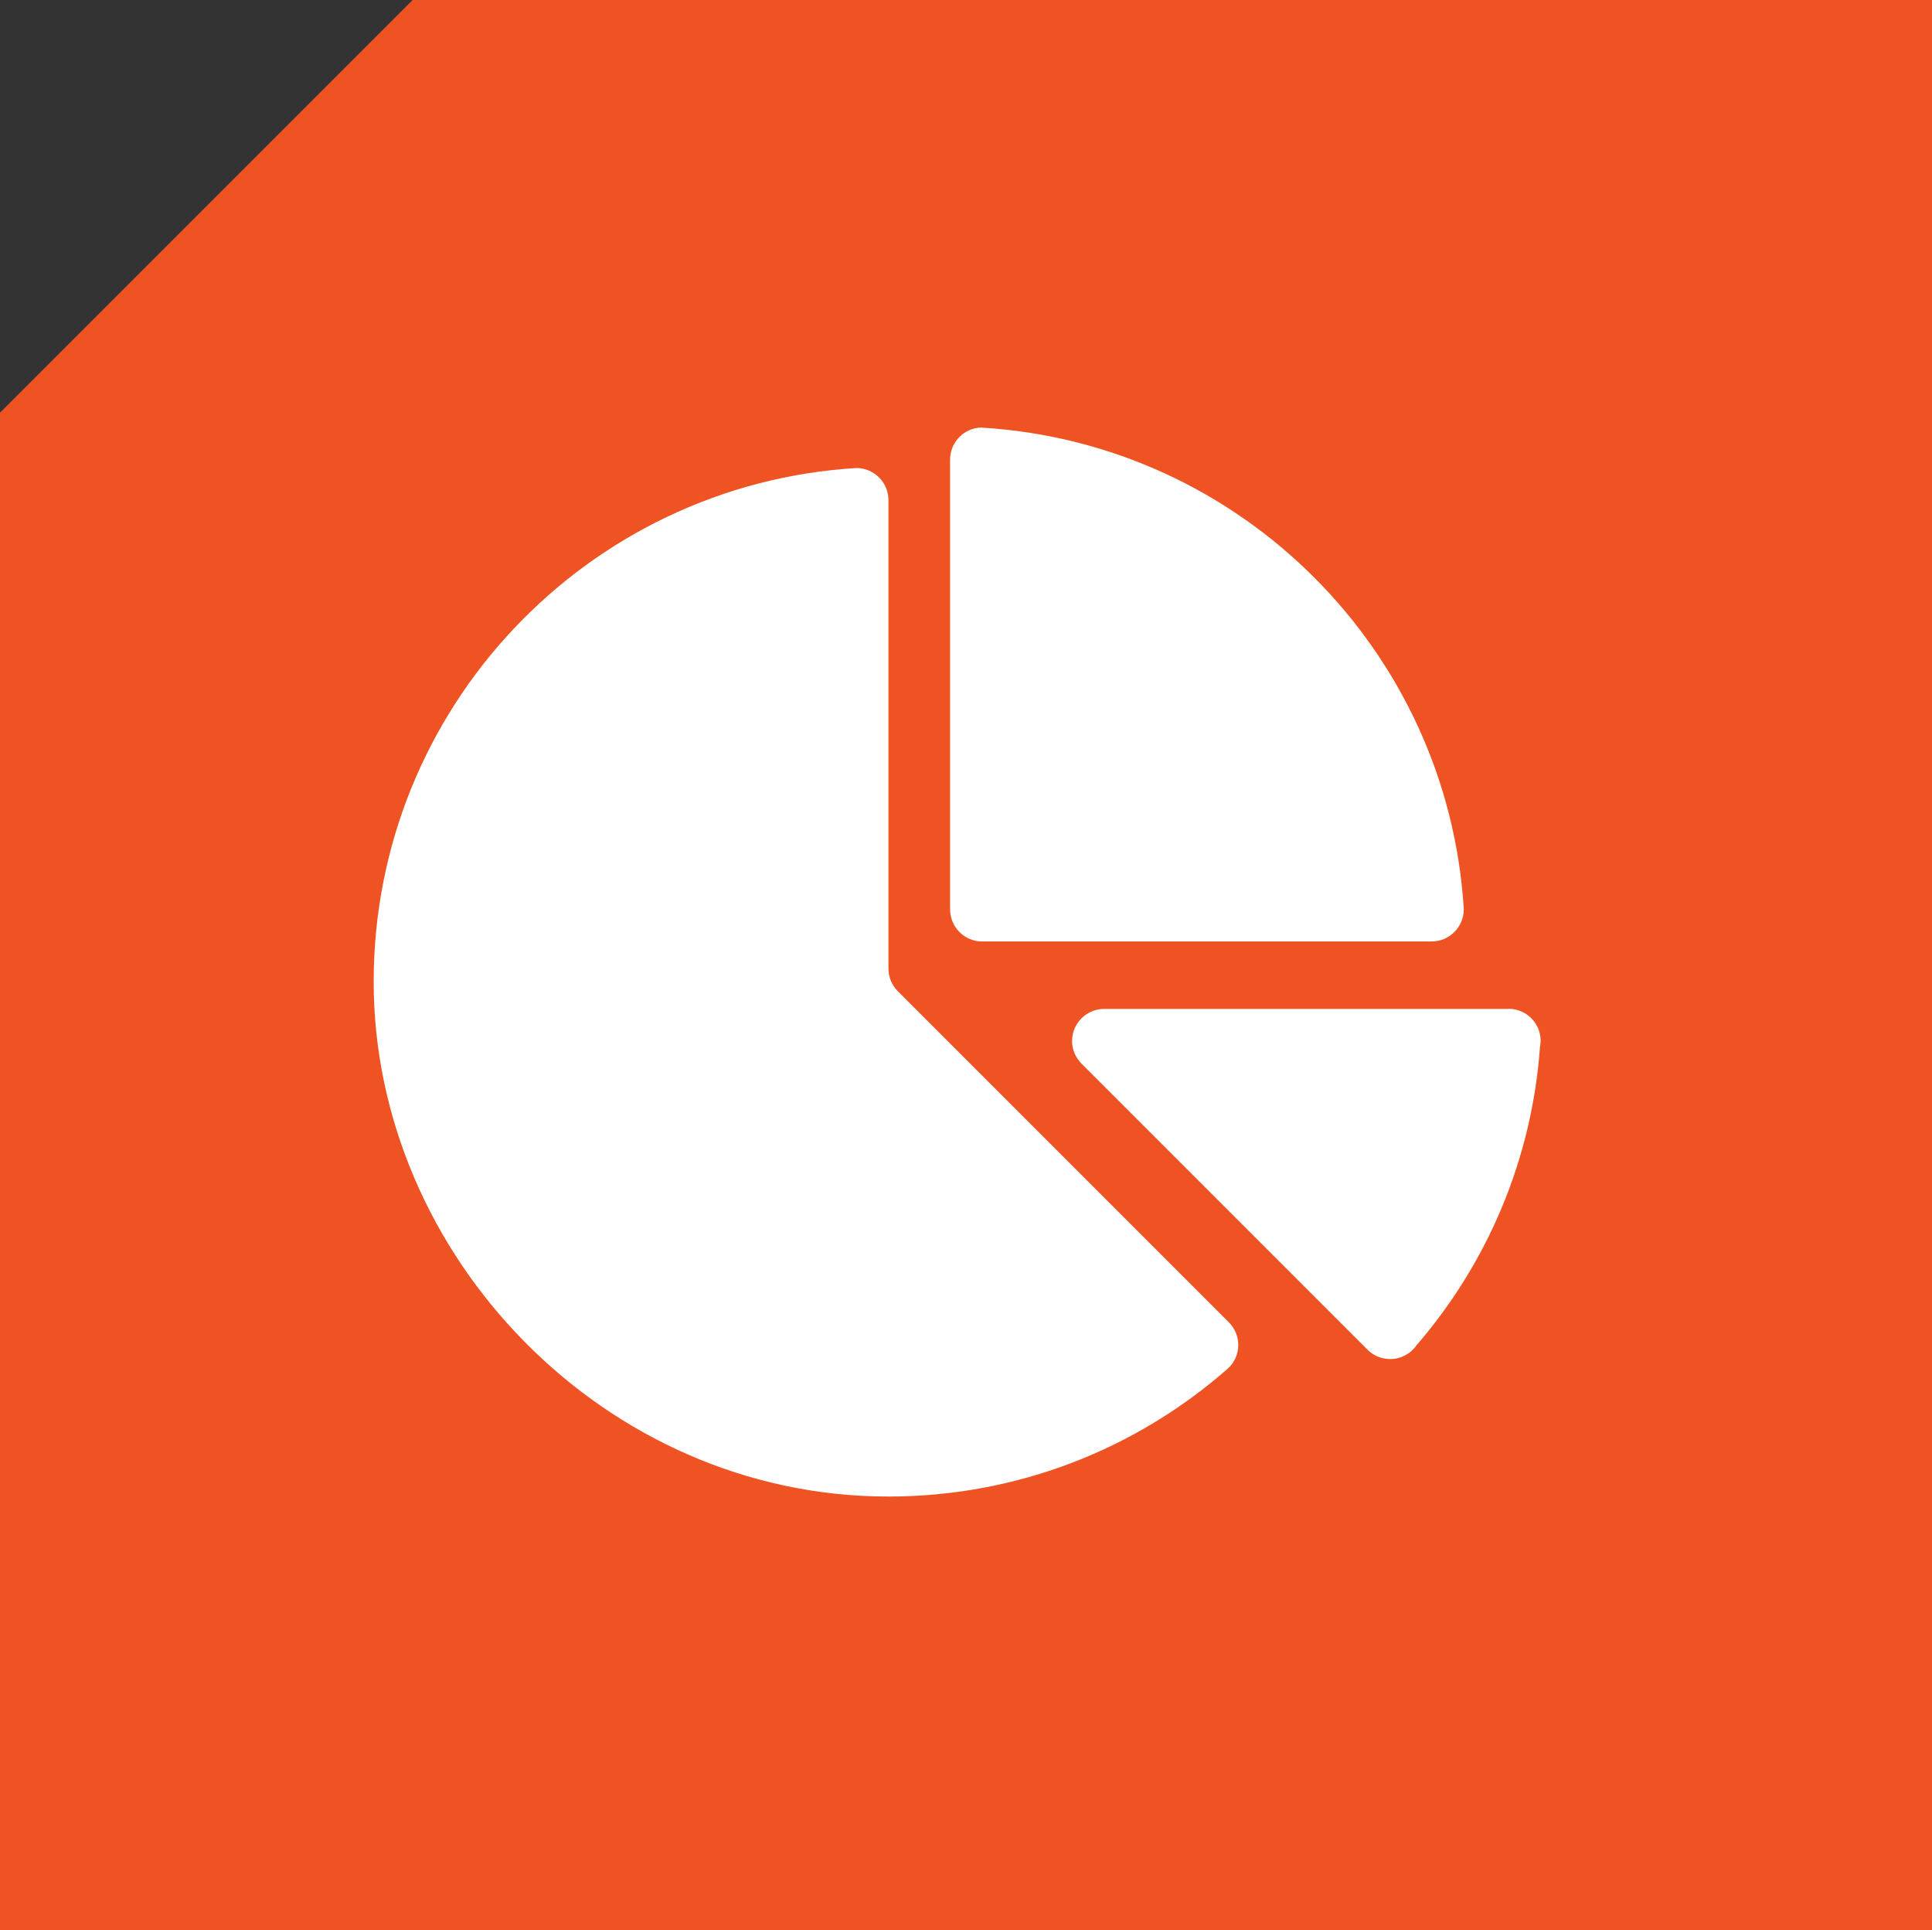
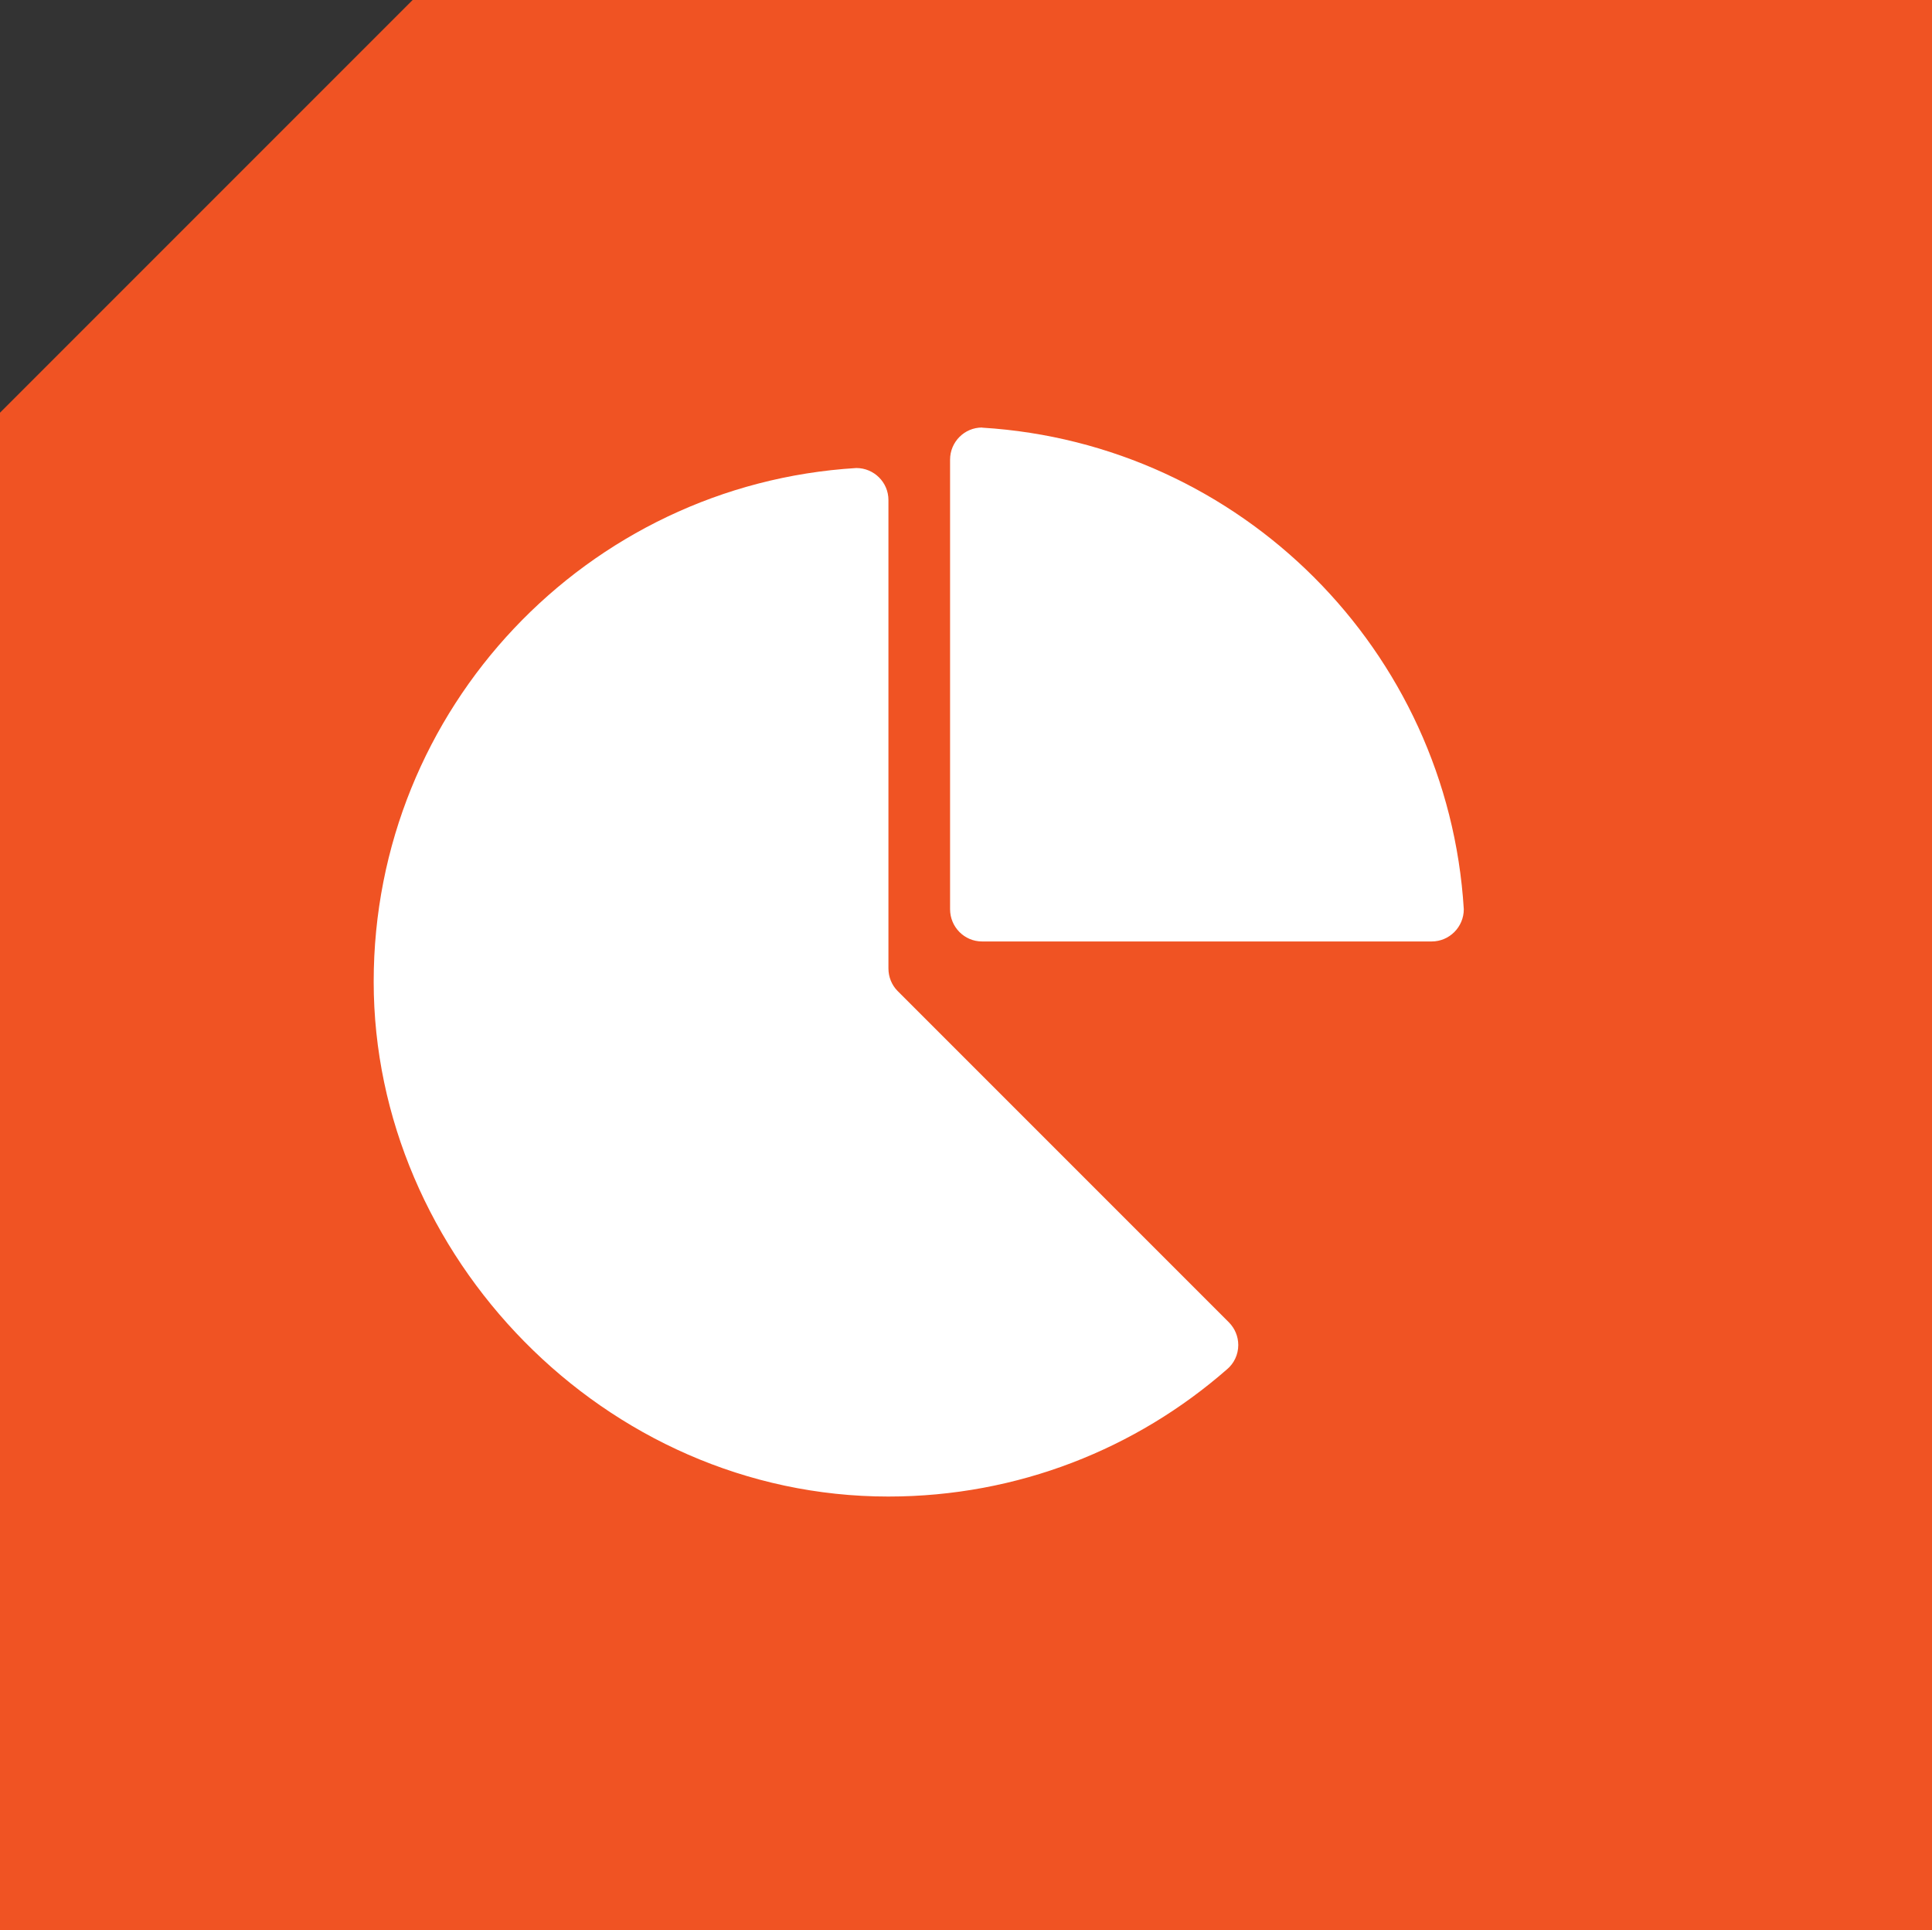
<svg xmlns="http://www.w3.org/2000/svg" id="Layer_2" viewBox="0 0 149.83 149.67">
  <rect x="0" y="0" width="149.83" height="149.67" fill="#333333" stroke="none" />
  <defs>
    <style>.cls-1{fill:#fff;}.cls-2{fill:#f05323;}</style>
  </defs>
  <g id="Layer_1-2">
    <polygon class="cls-2" points="149.83 149.67 0 149.67 0 32 32 0 149.83 0 149.83 149.67" />
-     <path class="cls-1" d="m116.99,78.23h-31.36c-1.37,0-2.49,1.12-2.49,2.49,0,.7.3,1.33.76,1.78l22.09,22.09c.45.49,1.11.79,1.82.79.86,0,1.62-.44,2.07-1.1,5.43-6.3,8.92-14.31,9.55-23.12.03-.15.05-.3.05-.45,0-1.37-1.11-2.49-2.49-2.49Z" />
    <path class="cls-1" d="m76.16,33.15c-1.37,0-2.48,1.12-2.48,2.49v34.86c0,1.38,1.11,2.5,2.48,2.5h34.87c1.37,0,2.49-1.12,2.49-2.5-1.23-20.06-17.28-36.11-37.35-37.34Z" />
    <path class="cls-1" d="m95.32,102.55l-25.72-25.72c-.44-.45-.7-1.07-.7-1.74v-36.32c0-1.37-1.12-2.48-2.49-2.48-20.89,1.27-37.43,18.63-37.43,39.83s17.87,39.92,39.91,39.92c10.06,0,19.24-3.72,26.26-9.86.54-.45.88-1.13.88-1.89,0-.67-.27-1.29-.72-1.75Z" />
  </g>
</svg>